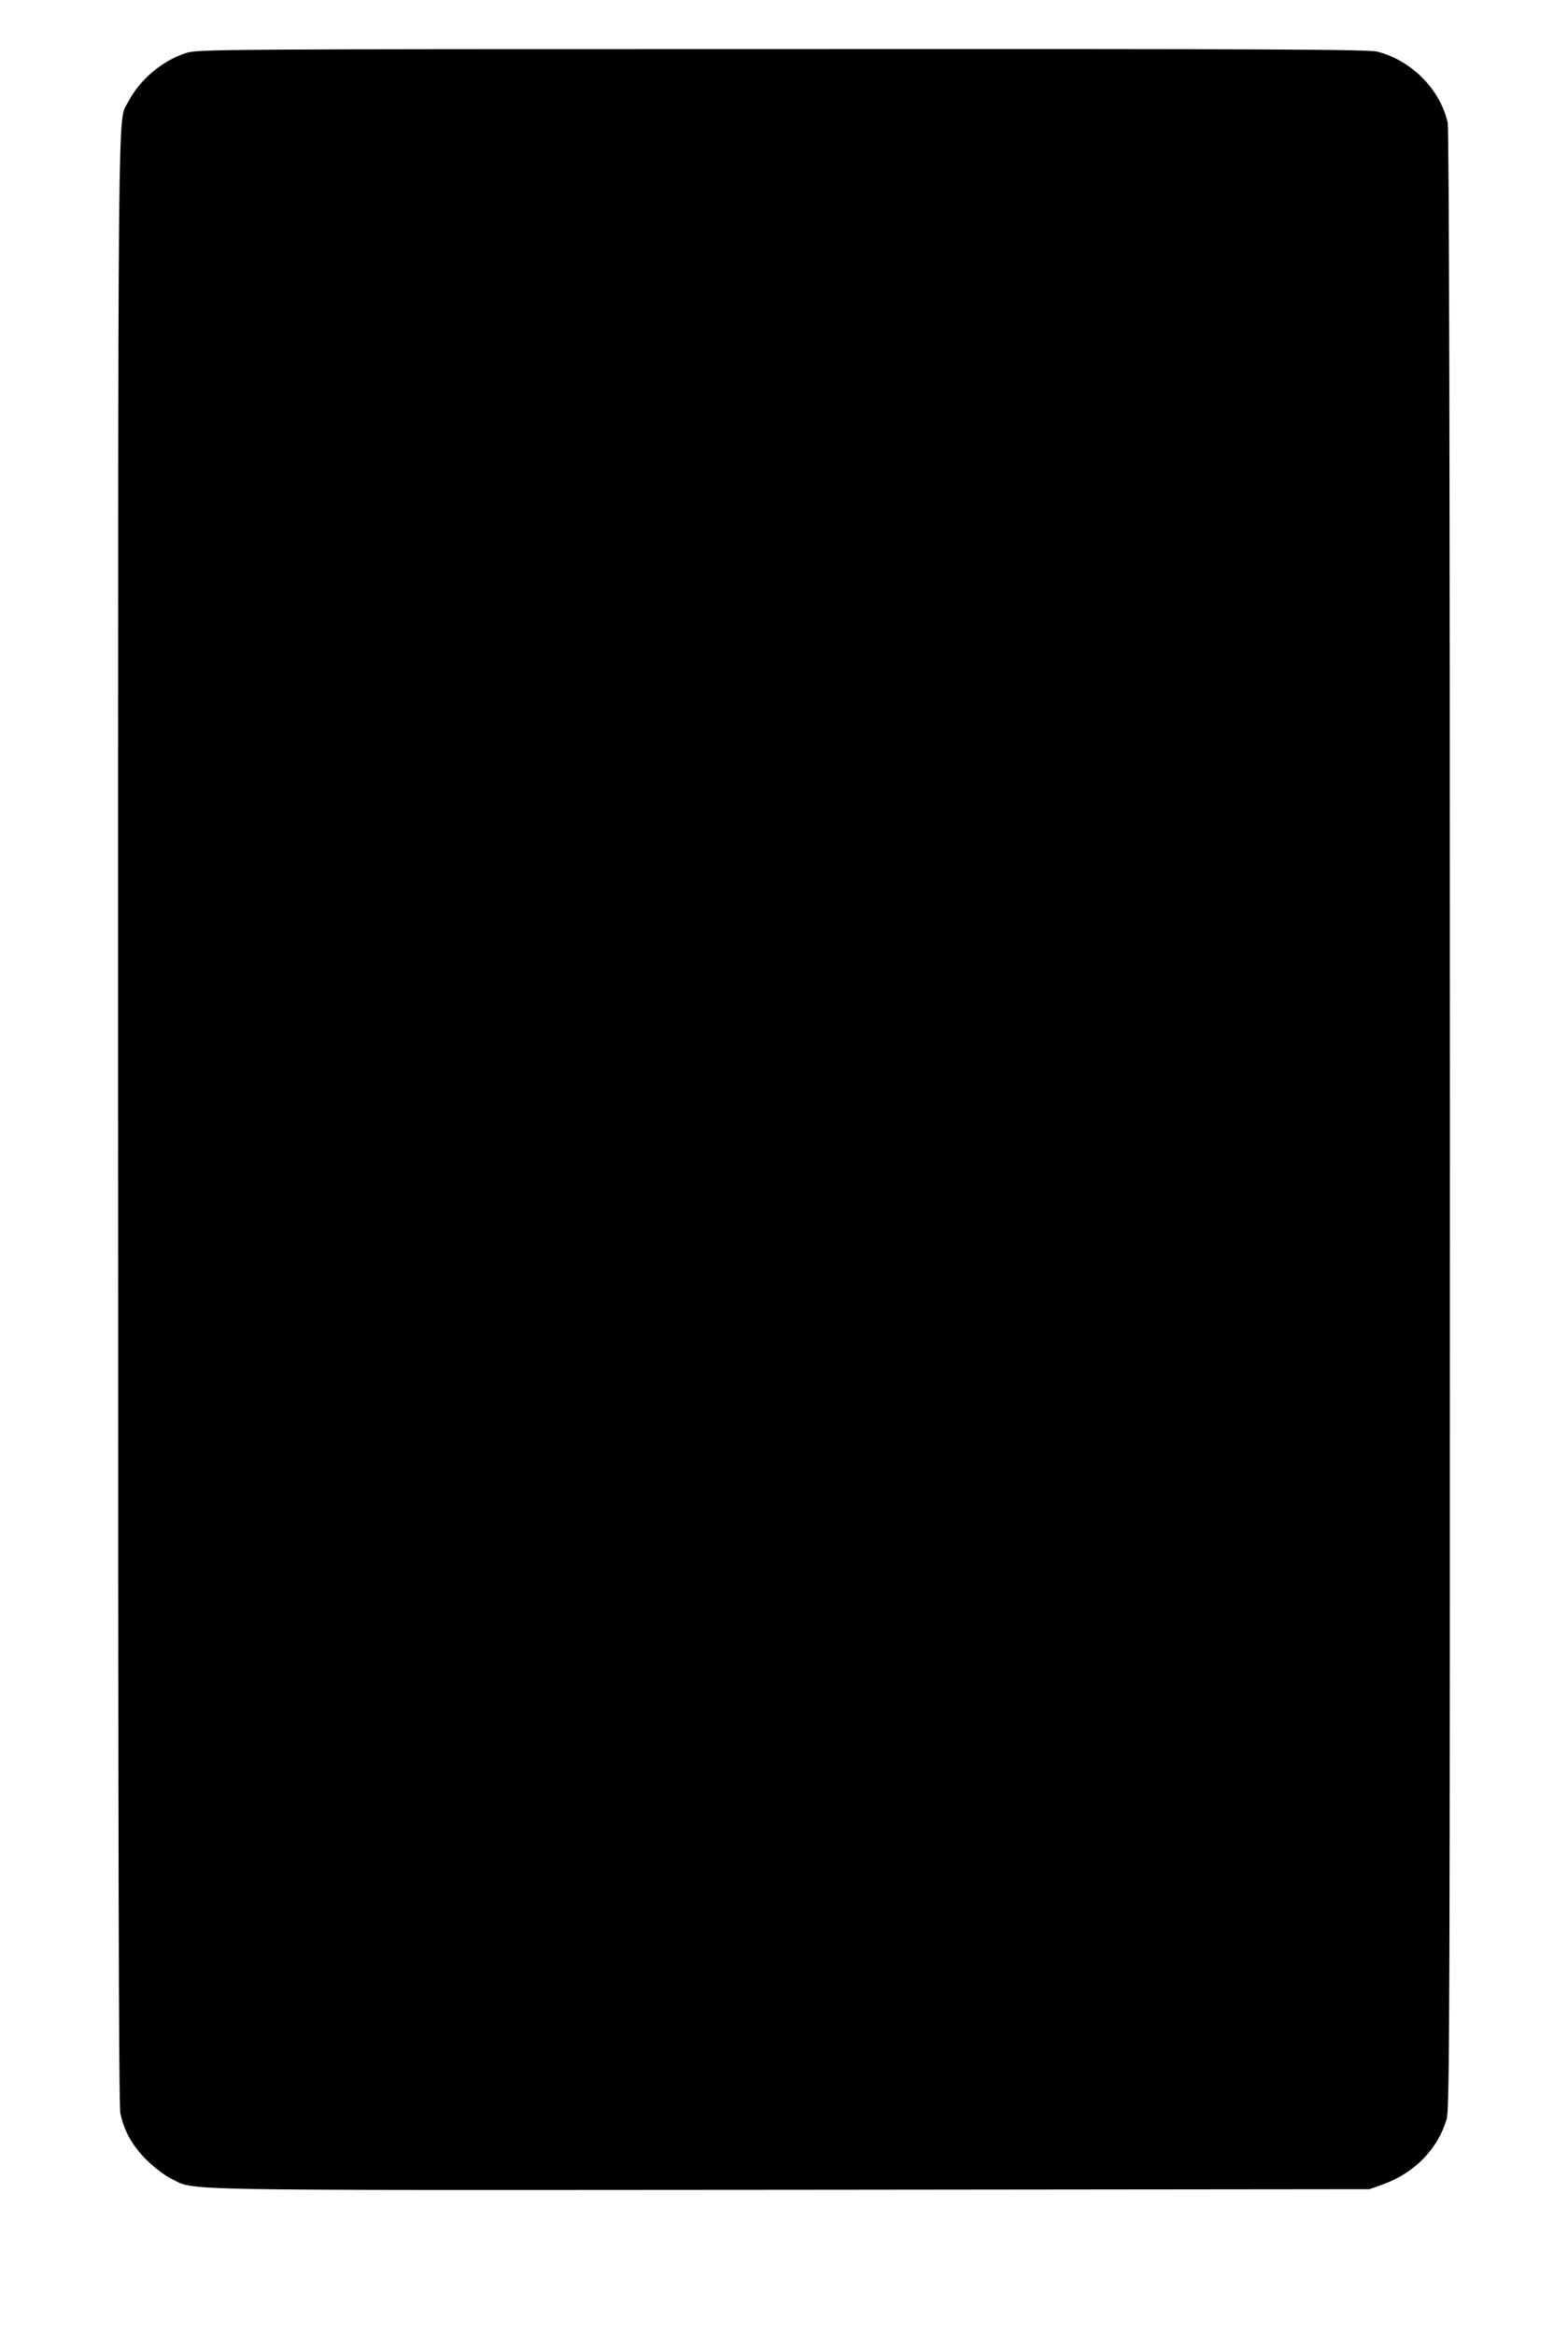
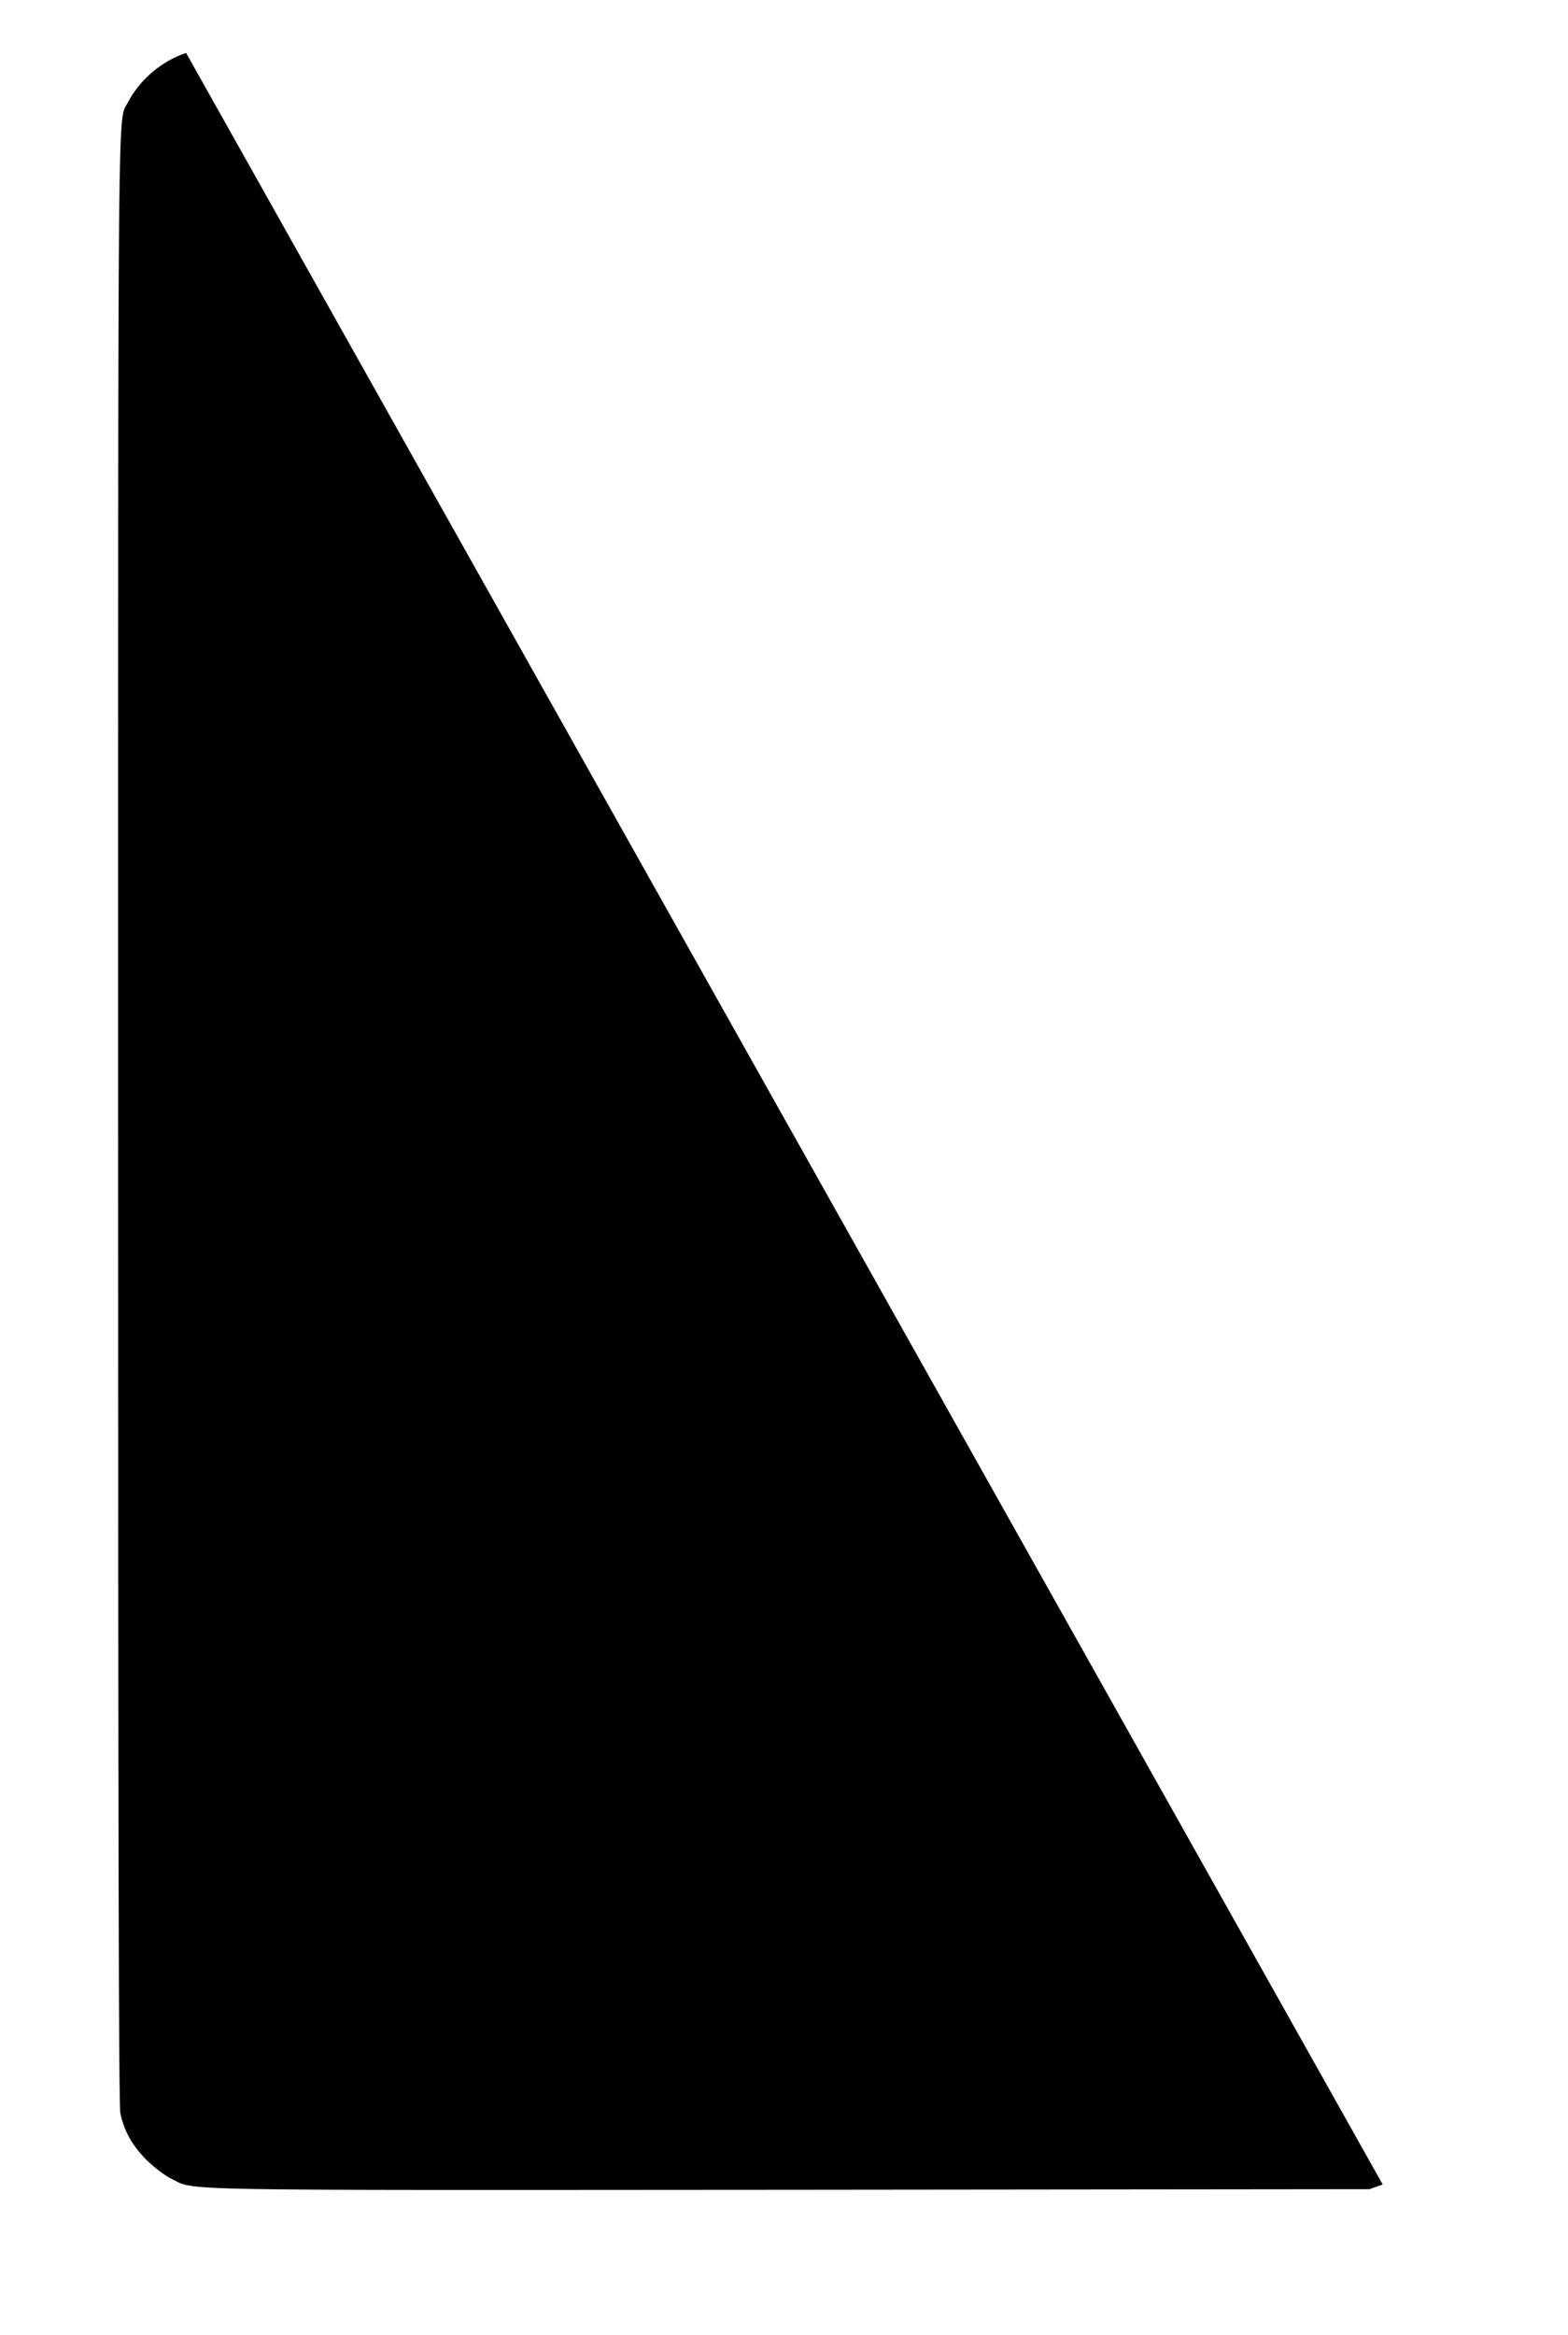
<svg xmlns="http://www.w3.org/2000/svg" version="1.0" width="770pt" height="1146pt" viewBox="0 0 770 1146" preserveAspectRatio="xMidYMid meet">
  <g transform="translate(0,1146) scale(0.1,-0.1)" fill="#000000" stroke="none">
-     <path d="M914 11200 c-118 -38 -228 -131 -285 -241 -52 -103 -49 216 -49 -4991 0 -3511 3 -4841 11 -4880 19 -89 58 -158 128 -229 38 -37 90 -77 121 -92 125 -61 -68 -57 3042 -55 l2843 3 65 23 c156 56 271 174 314 321 15 50 16 506 16 4905 0 3235 -4 4866 -11 4895 -37 162 -176 303 -343 347 -43 12 -525 14 -2921 13 -2803 0 -2871 -1 -2931 -19z" />
+     <path d="M914 11200 c-118 -38 -228 -131 -285 -241 -52 -103 -49 216 -49 -4991 0 -3511 3 -4841 11 -4880 19 -89 58 -158 128 -229 38 -37 90 -77 121 -92 125 -61 -68 -57 3042 -55 l2843 3 65 23 z" />
  </g>
</svg>